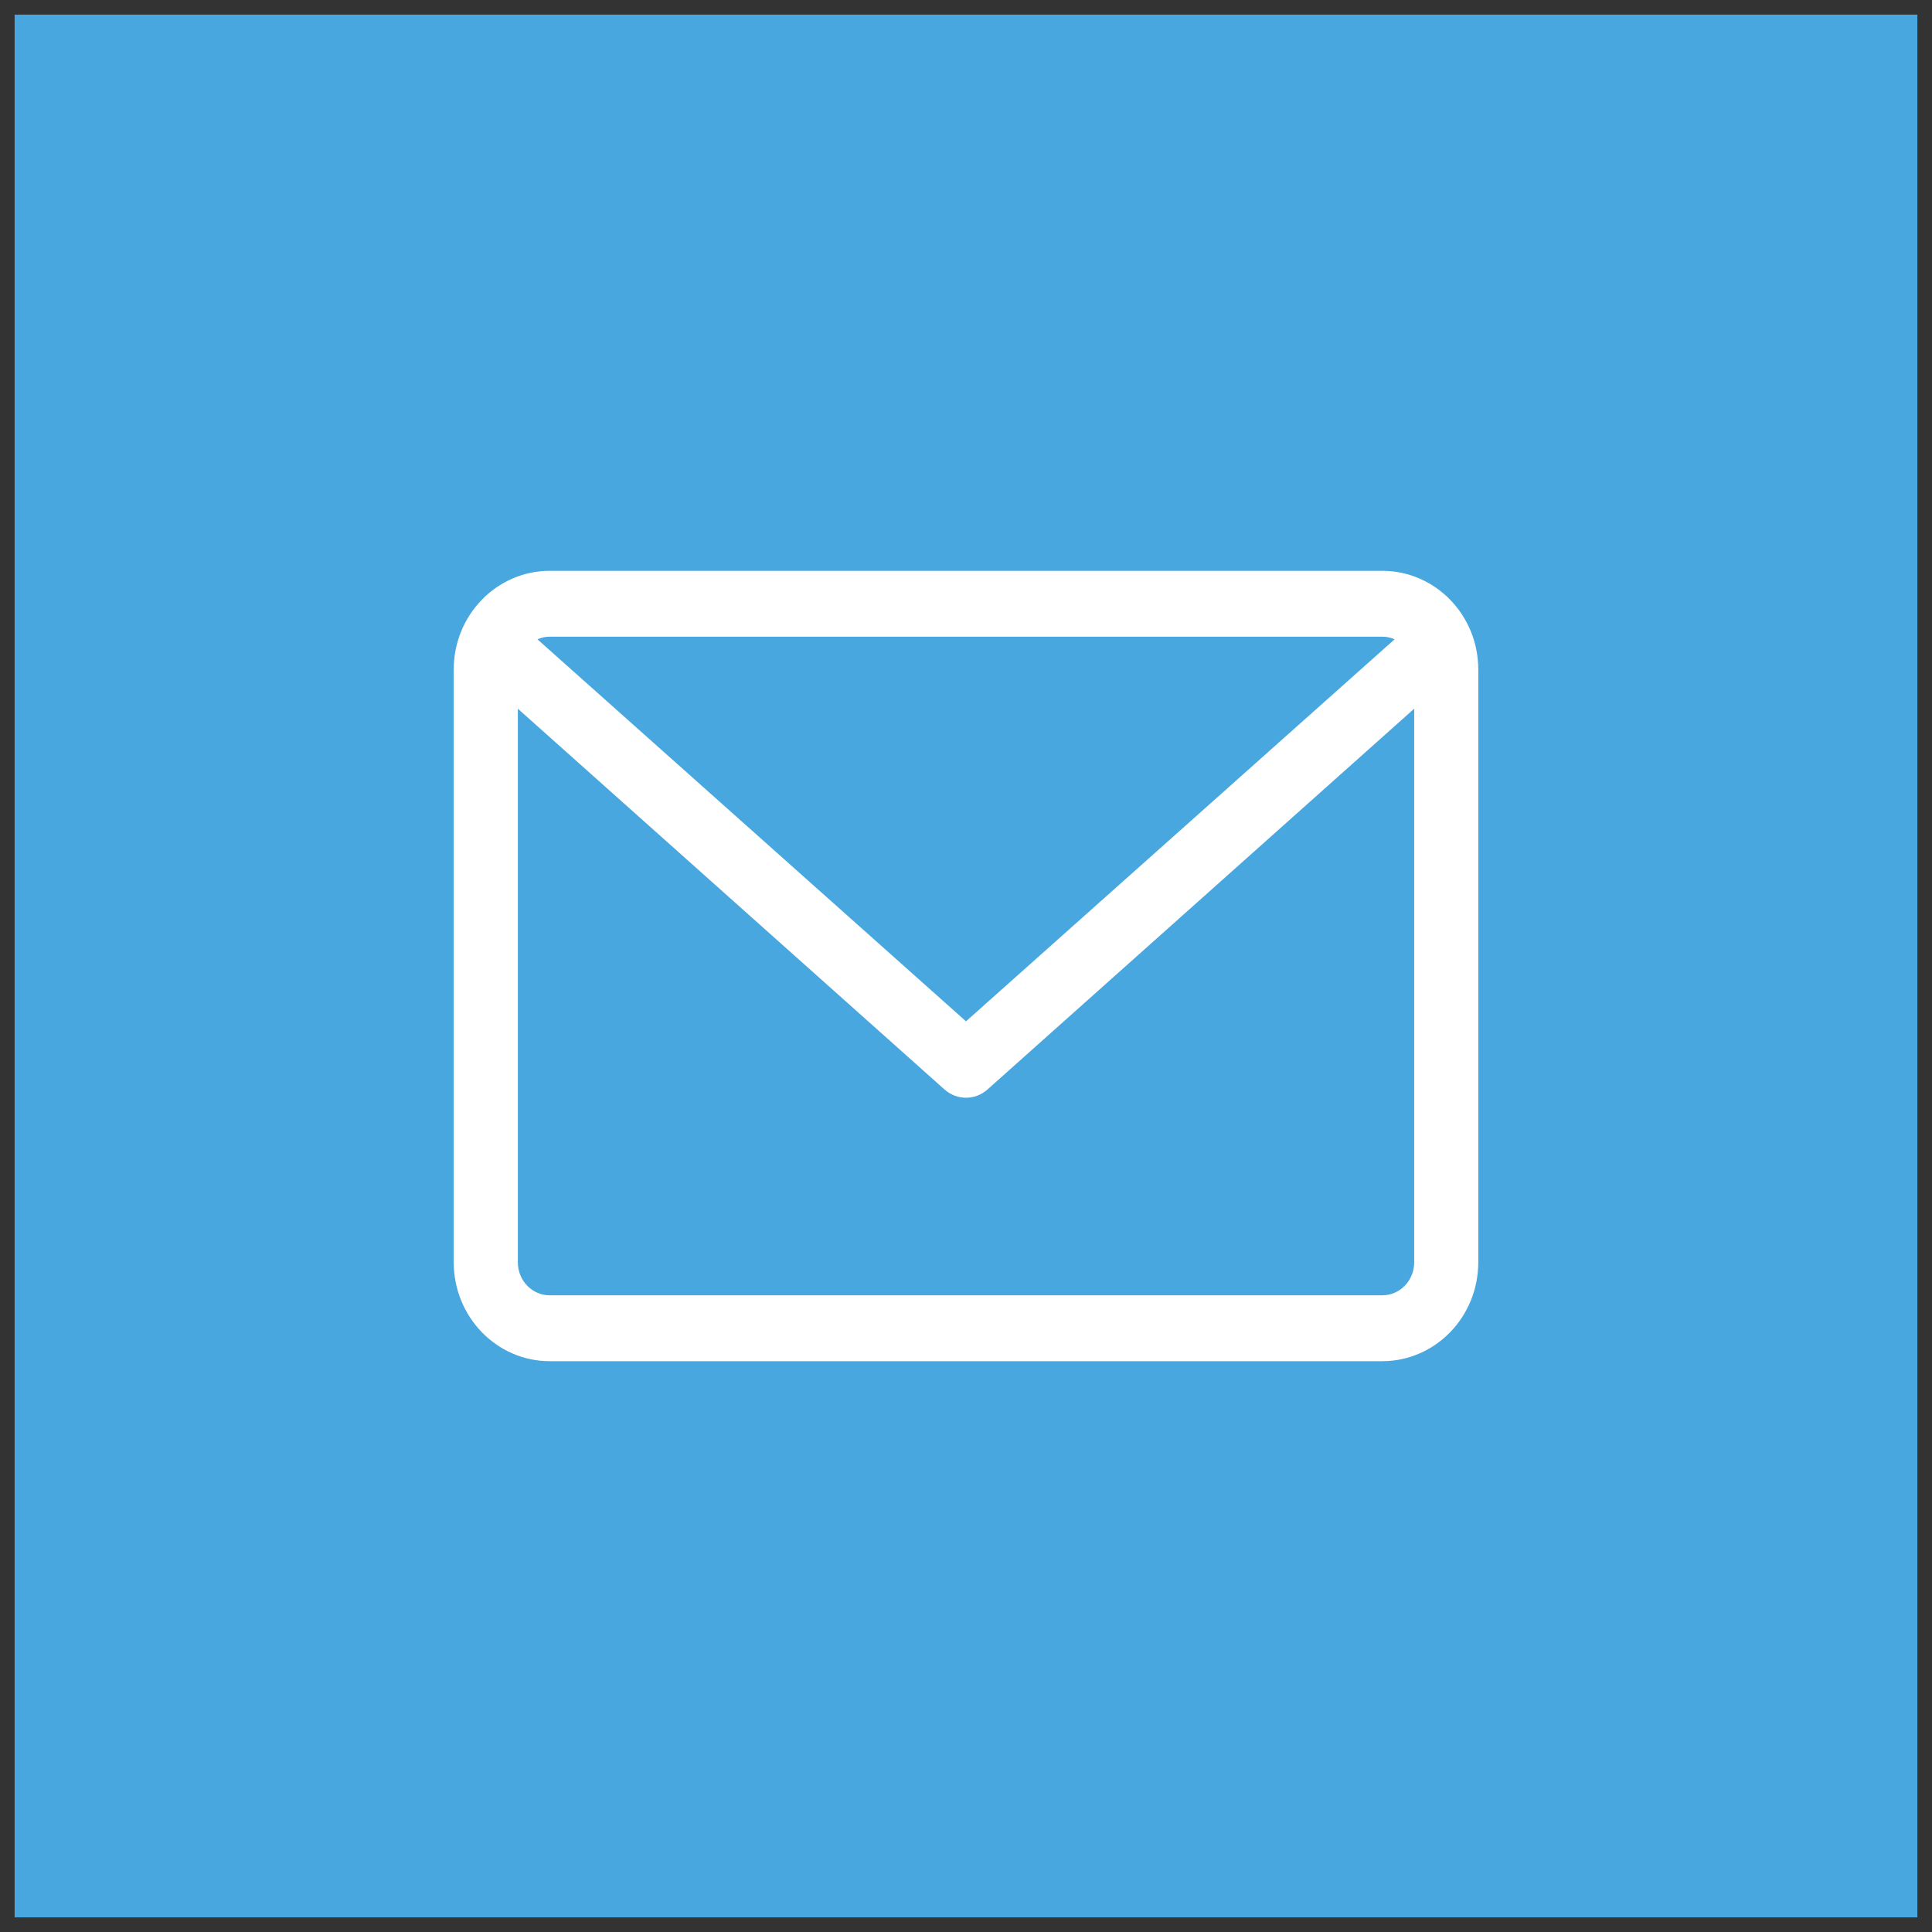
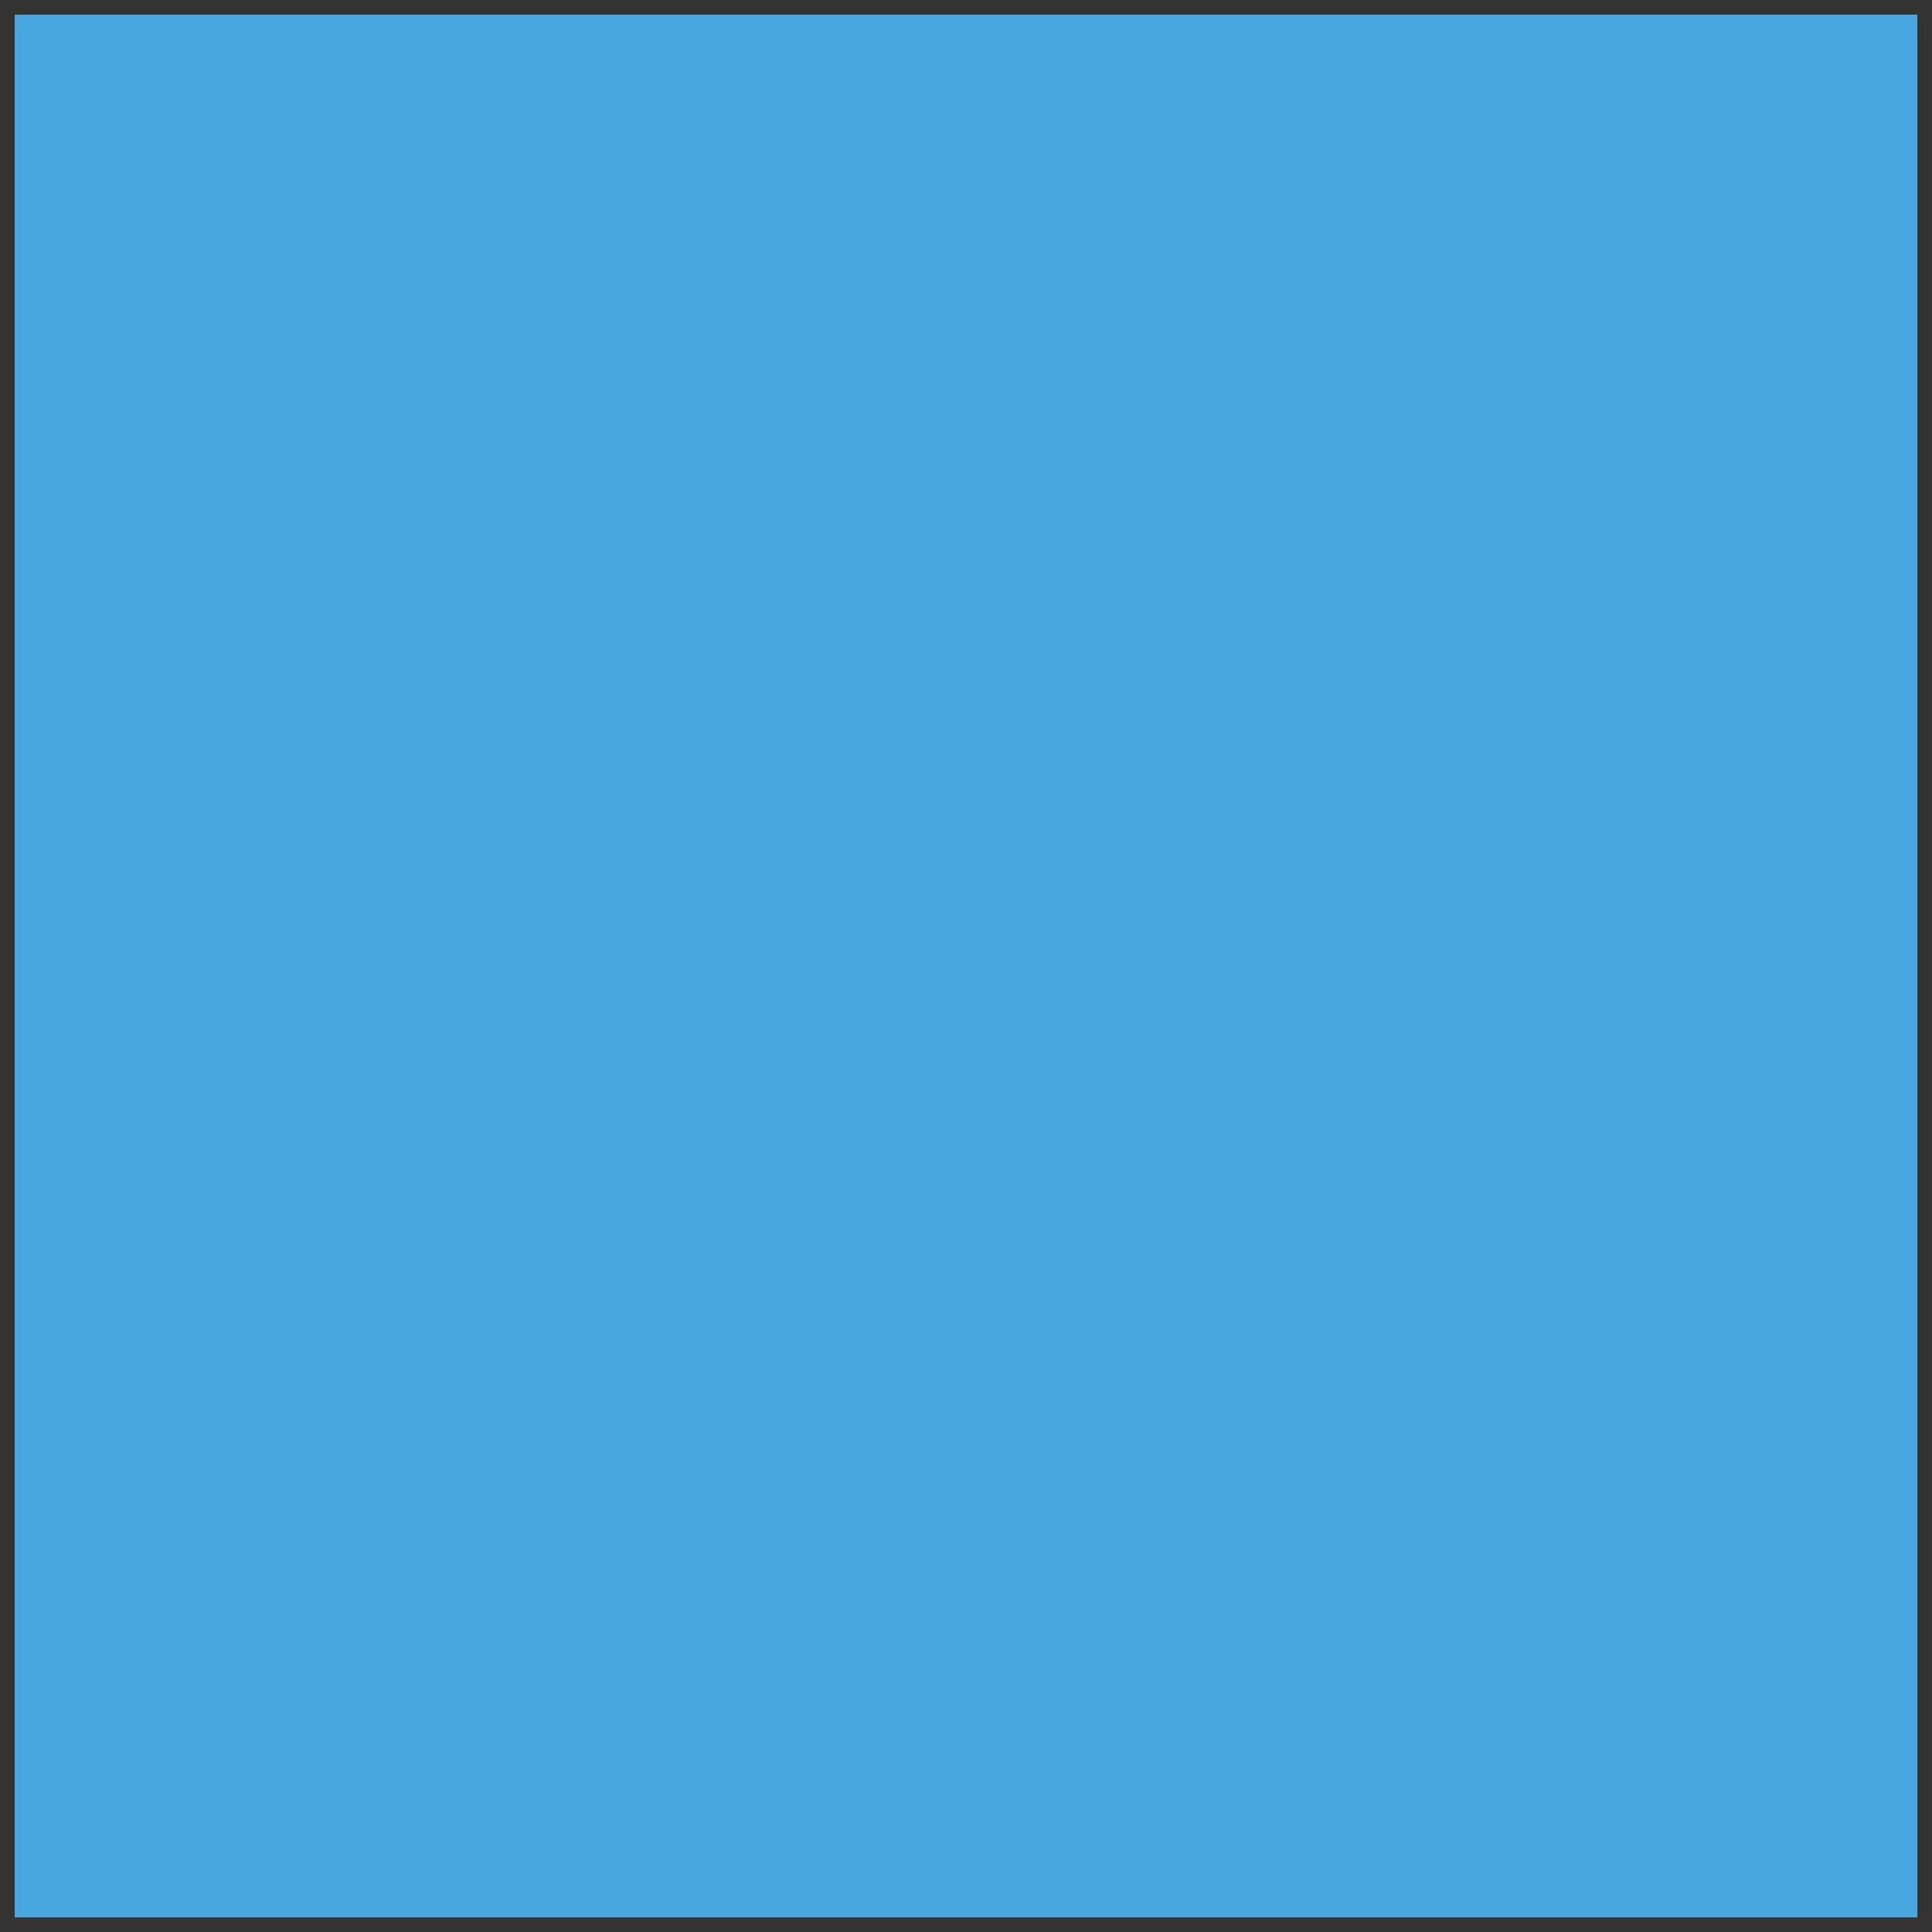
<svg xmlns="http://www.w3.org/2000/svg" version="1.1" x="0px" y="0px" width="66px" height="66px" viewBox="-0.5 -0.5 66 66" enable-background="new -0.5 -0.5 66 66" xml:space="preserve">
  <rect x="-0.5" y="-0.5" width="66" height="66" fill="#333333" stroke="none" />
  <defs>
</defs>
  <rect fill-rule="evenodd" clip-rule="evenodd" fill="#48A7DF" width="65" height="65" />
-   <path fill-rule="evenodd" clip-rule="evenodd" fill="#FFFFFF" d="M46.721,43.75H18.28c-0.6,0-1.09-0.5-1.09-1.13V23.71l14.589,13.02  C31.99,36.91,32.24,37,32.5,37s0.51-0.09,0.721-0.27l14.59-13.02v18.91C47.811,43.25,47.32,43.75,46.721,43.75z M46.721,21.25  c0.149,0,0.289,0.03,0.42,0.09L32.5,34.39L17.86,21.34c0.13-0.06,0.27-0.09,0.42-0.09H46.721z M46.721,19H18.28  C16.47,19,15,20.51,15,22.37v20.25c0,1.87,1.47,3.38,3.28,3.38h28.441C48.529,46,50,44.49,50,42.62V22.37  C50,20.51,48.529,19,46.721,19z" />
</svg>